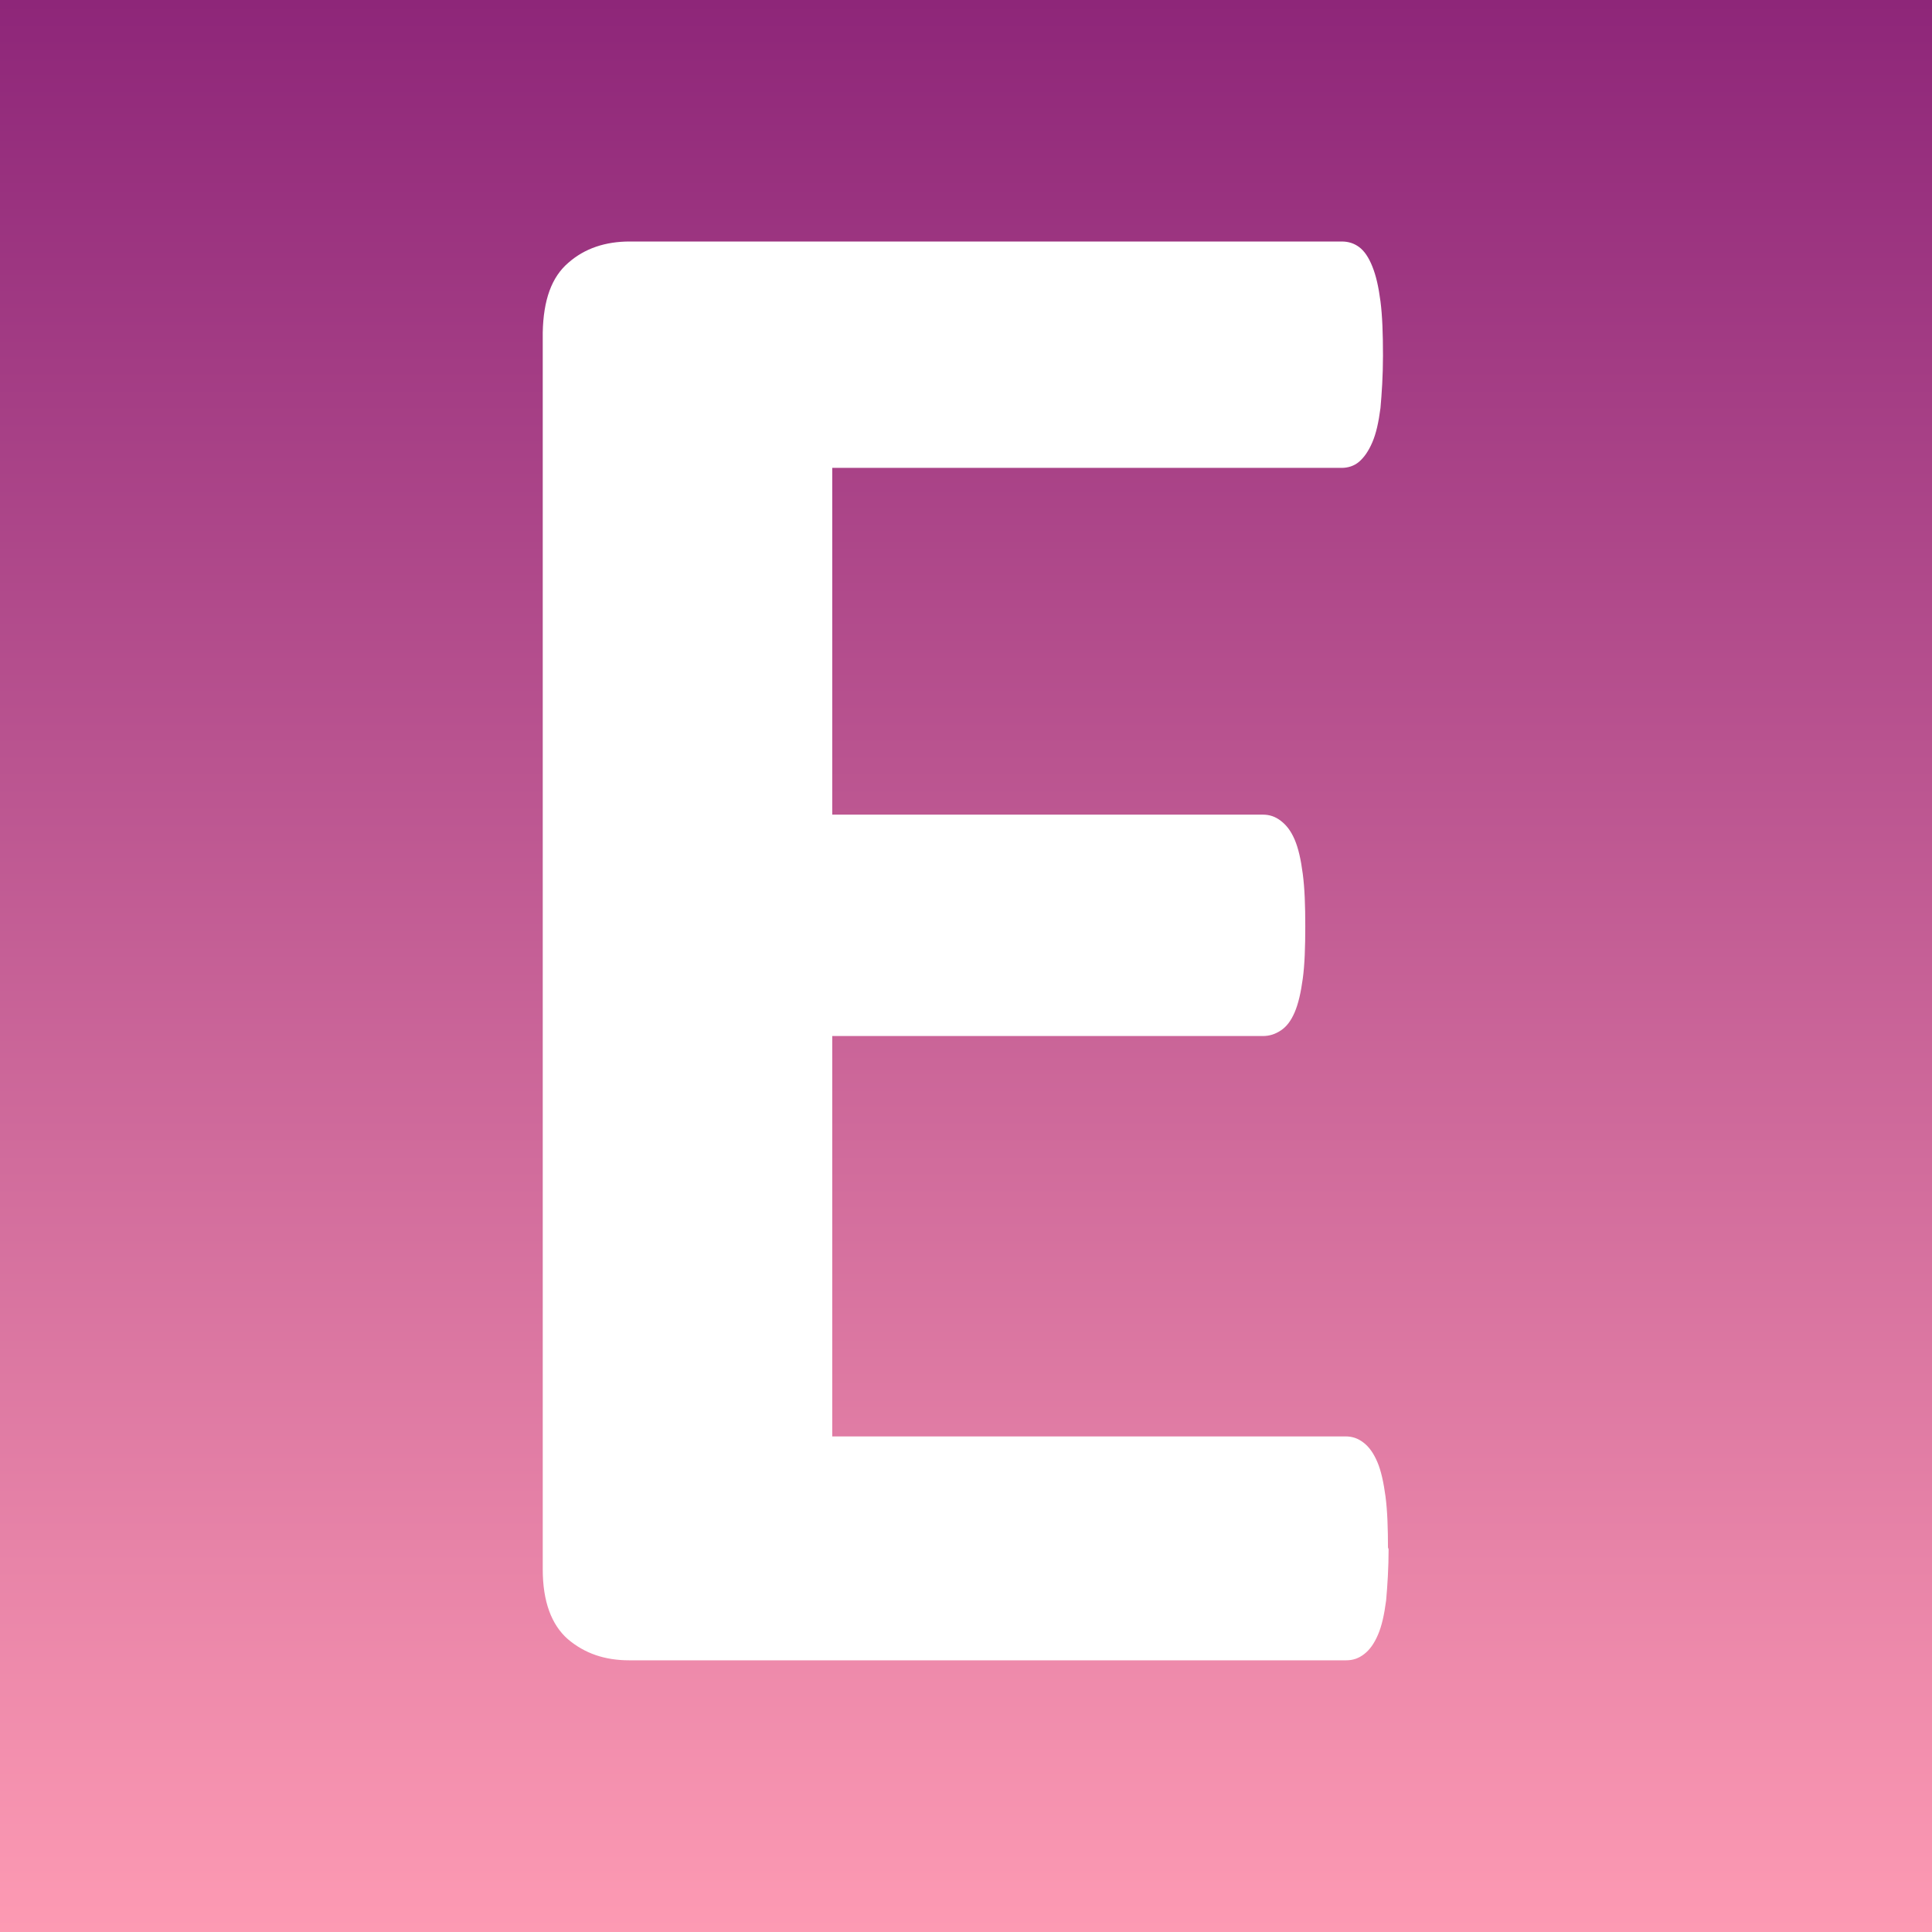
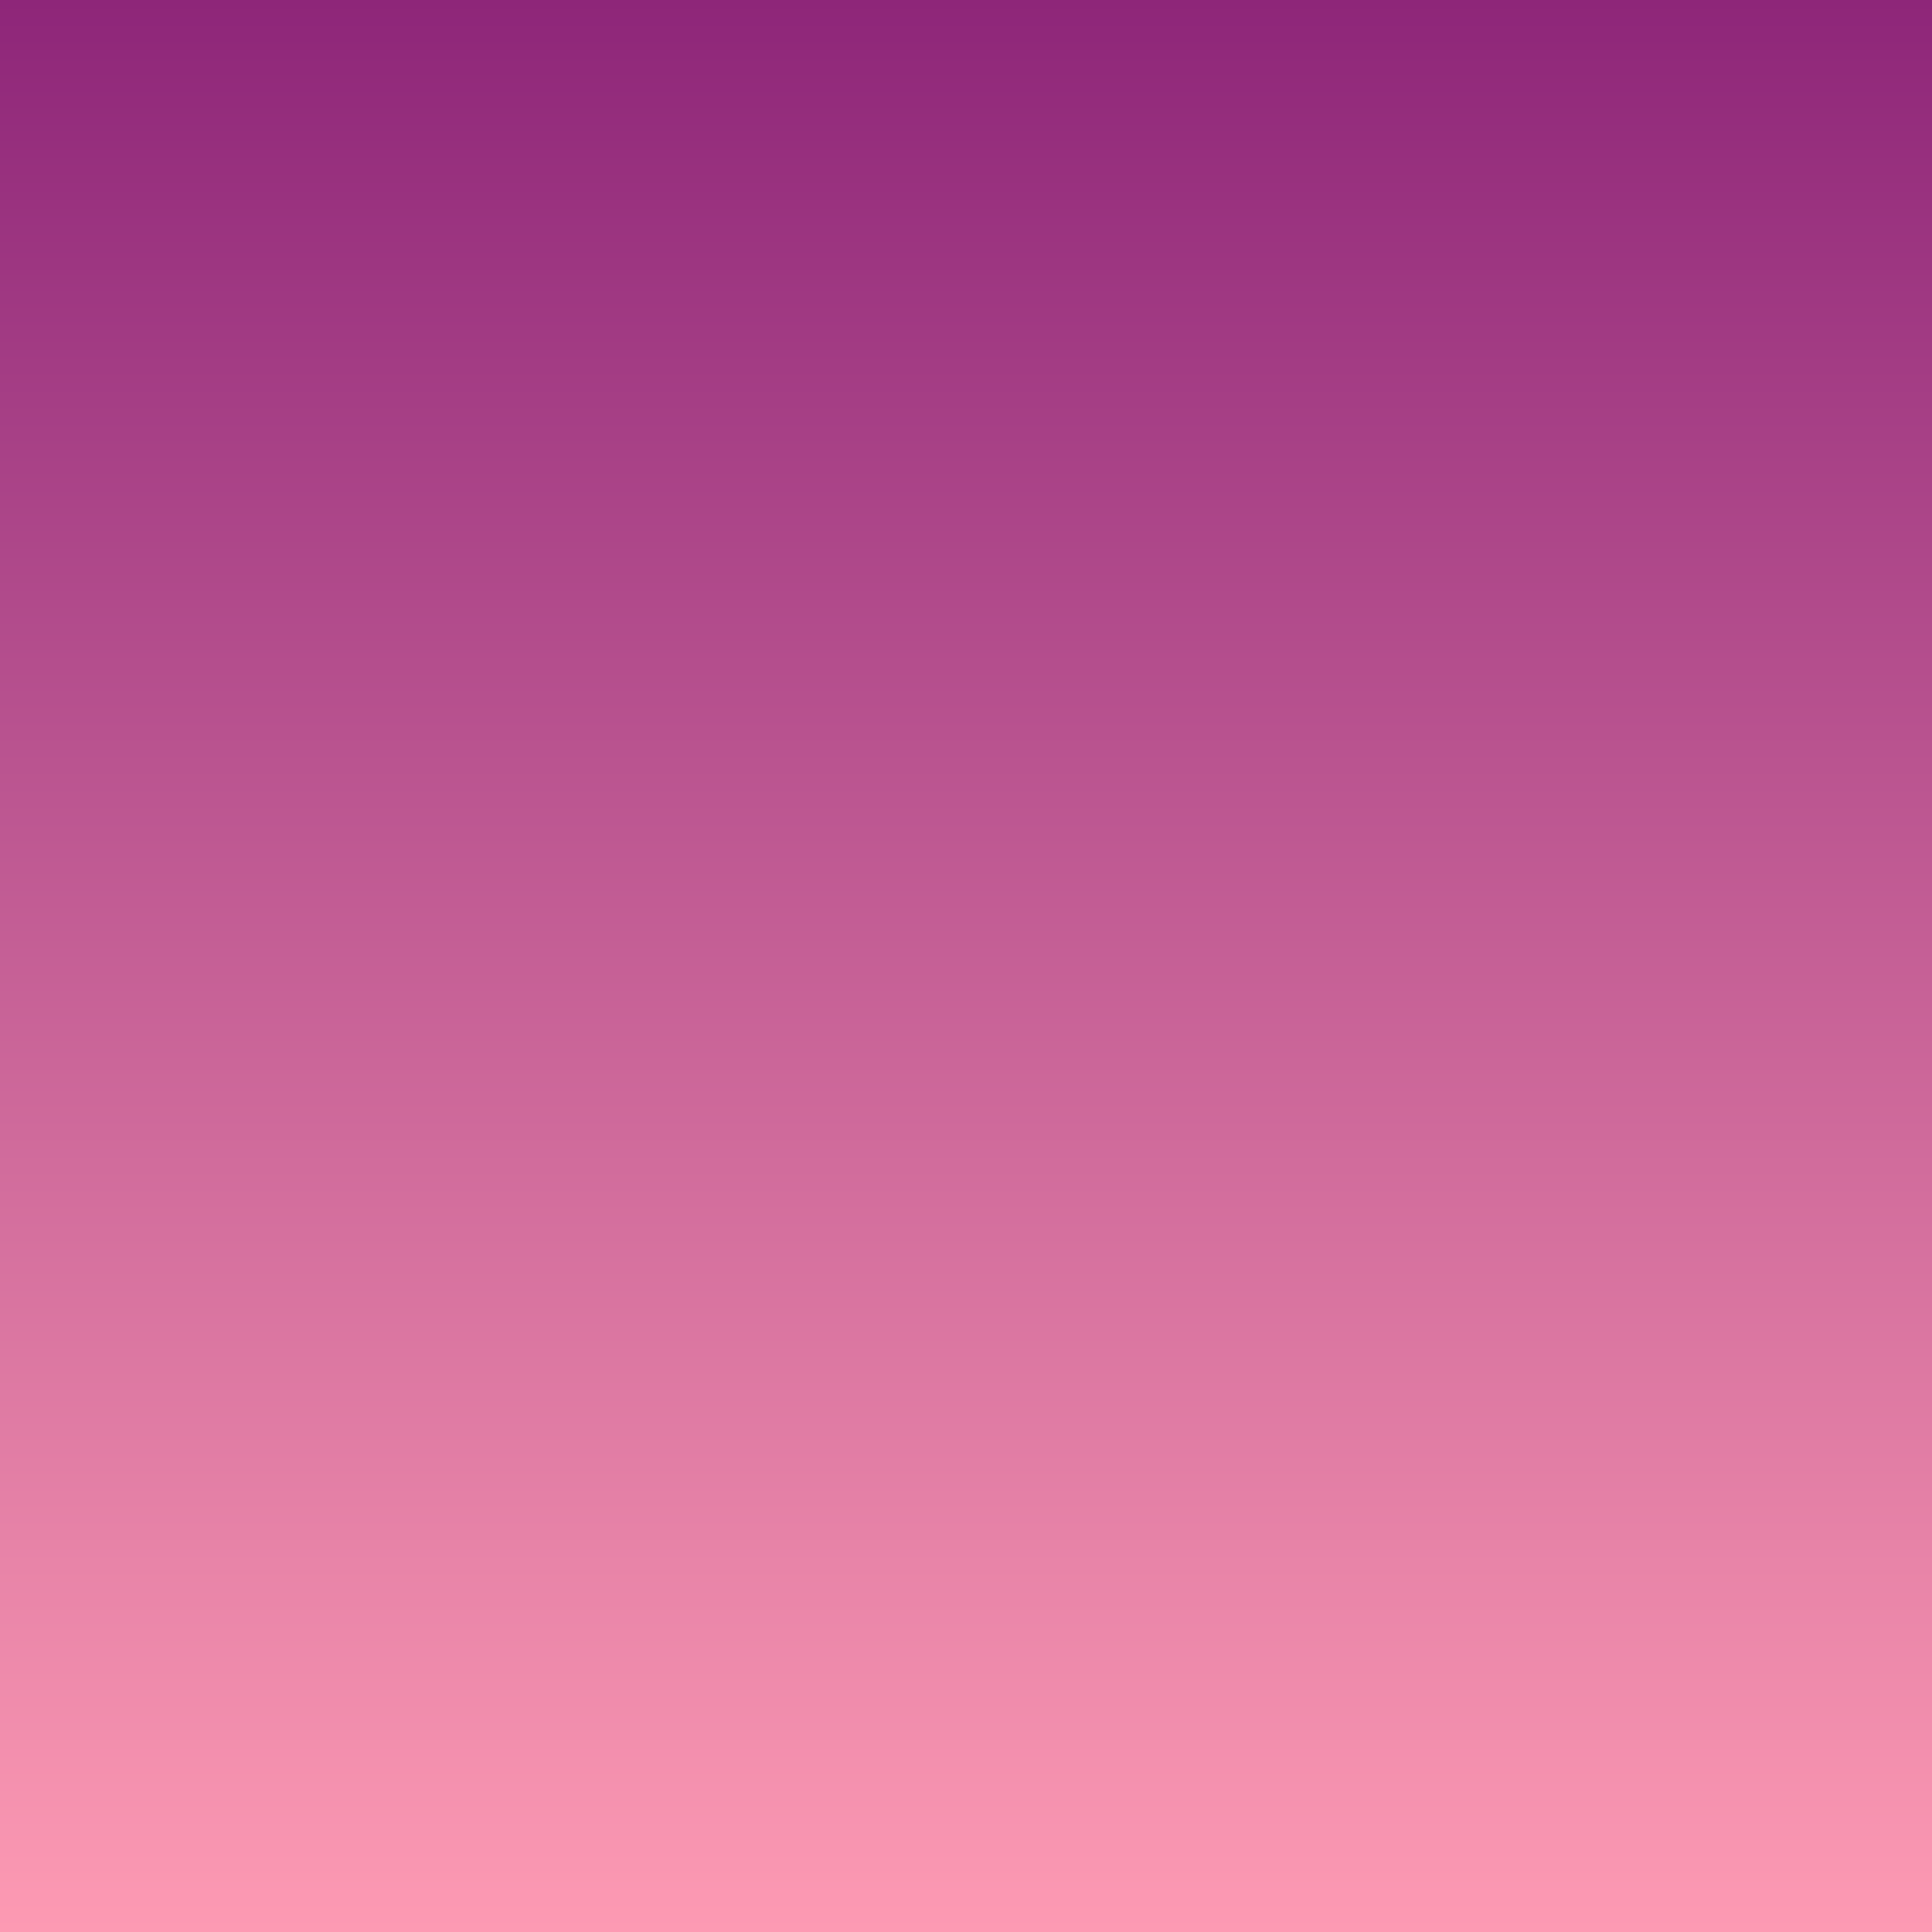
<svg xmlns="http://www.w3.org/2000/svg" width="64" height="64" viewBox="0 0 64 64" fill="none">
  <rect x="0" y="0" width="64" height="64" fill="#808080" stroke="none" />
  <rect width="64" height="64" fill="url(#paint0_linear_262_55)" />
-   <path d="M46 51.261C46 51.963 45.959 52.541 45.917 53.017C45.855 53.492 45.772 53.864 45.647 54.153C45.523 54.442 45.377 54.649 45.191 54.793C45.004 54.938 44.817 55 44.589 55H20.844C20.034 55 19.37 54.773 18.809 54.298C18.27 53.822 17.979 53.058 17.979 51.984V11.016C18 9.942 18.27 9.178 18.83 8.702C19.37 8.227 20.055 8 20.864 8H44.443C44.672 8 44.858 8.062 45.025 8.186C45.191 8.31 45.336 8.516 45.46 8.826C45.585 9.136 45.668 9.508 45.73 9.983C45.792 10.459 45.813 11.058 45.813 11.781C45.813 12.462 45.772 13.041 45.73 13.516C45.668 13.991 45.585 14.363 45.46 14.652C45.336 14.941 45.191 15.148 45.025 15.293C44.858 15.437 44.651 15.499 44.443 15.499H27.569V26.986H41.828C42.056 26.986 42.243 27.048 42.43 27.192C42.617 27.337 42.762 27.523 42.887 27.812C43.011 28.102 43.094 28.473 43.156 28.949C43.219 29.424 43.239 30.002 43.239 30.684C43.239 31.366 43.219 31.965 43.156 32.419C43.094 32.874 43.011 33.246 42.887 33.535C42.762 33.824 42.617 34.01 42.43 34.134C42.243 34.258 42.056 34.32 41.828 34.32H27.569V47.583H44.568C44.796 47.583 44.983 47.645 45.17 47.79C45.357 47.934 45.502 48.141 45.626 48.43C45.751 48.72 45.834 49.112 45.896 49.567C45.959 50.042 45.979 50.62 45.979 51.323L46 51.261Z" fill="white" />
  <defs>
    <linearGradient id="paint0_linear_262_55" x1="32" y1="0" x2="32" y2="64" gradientUnits="userSpaceOnUse">
      <stop stop-color="#8E2679" />
      <stop offset="1" stop-color="#FD9AB3" />
    </linearGradient>
  </defs>
</svg>